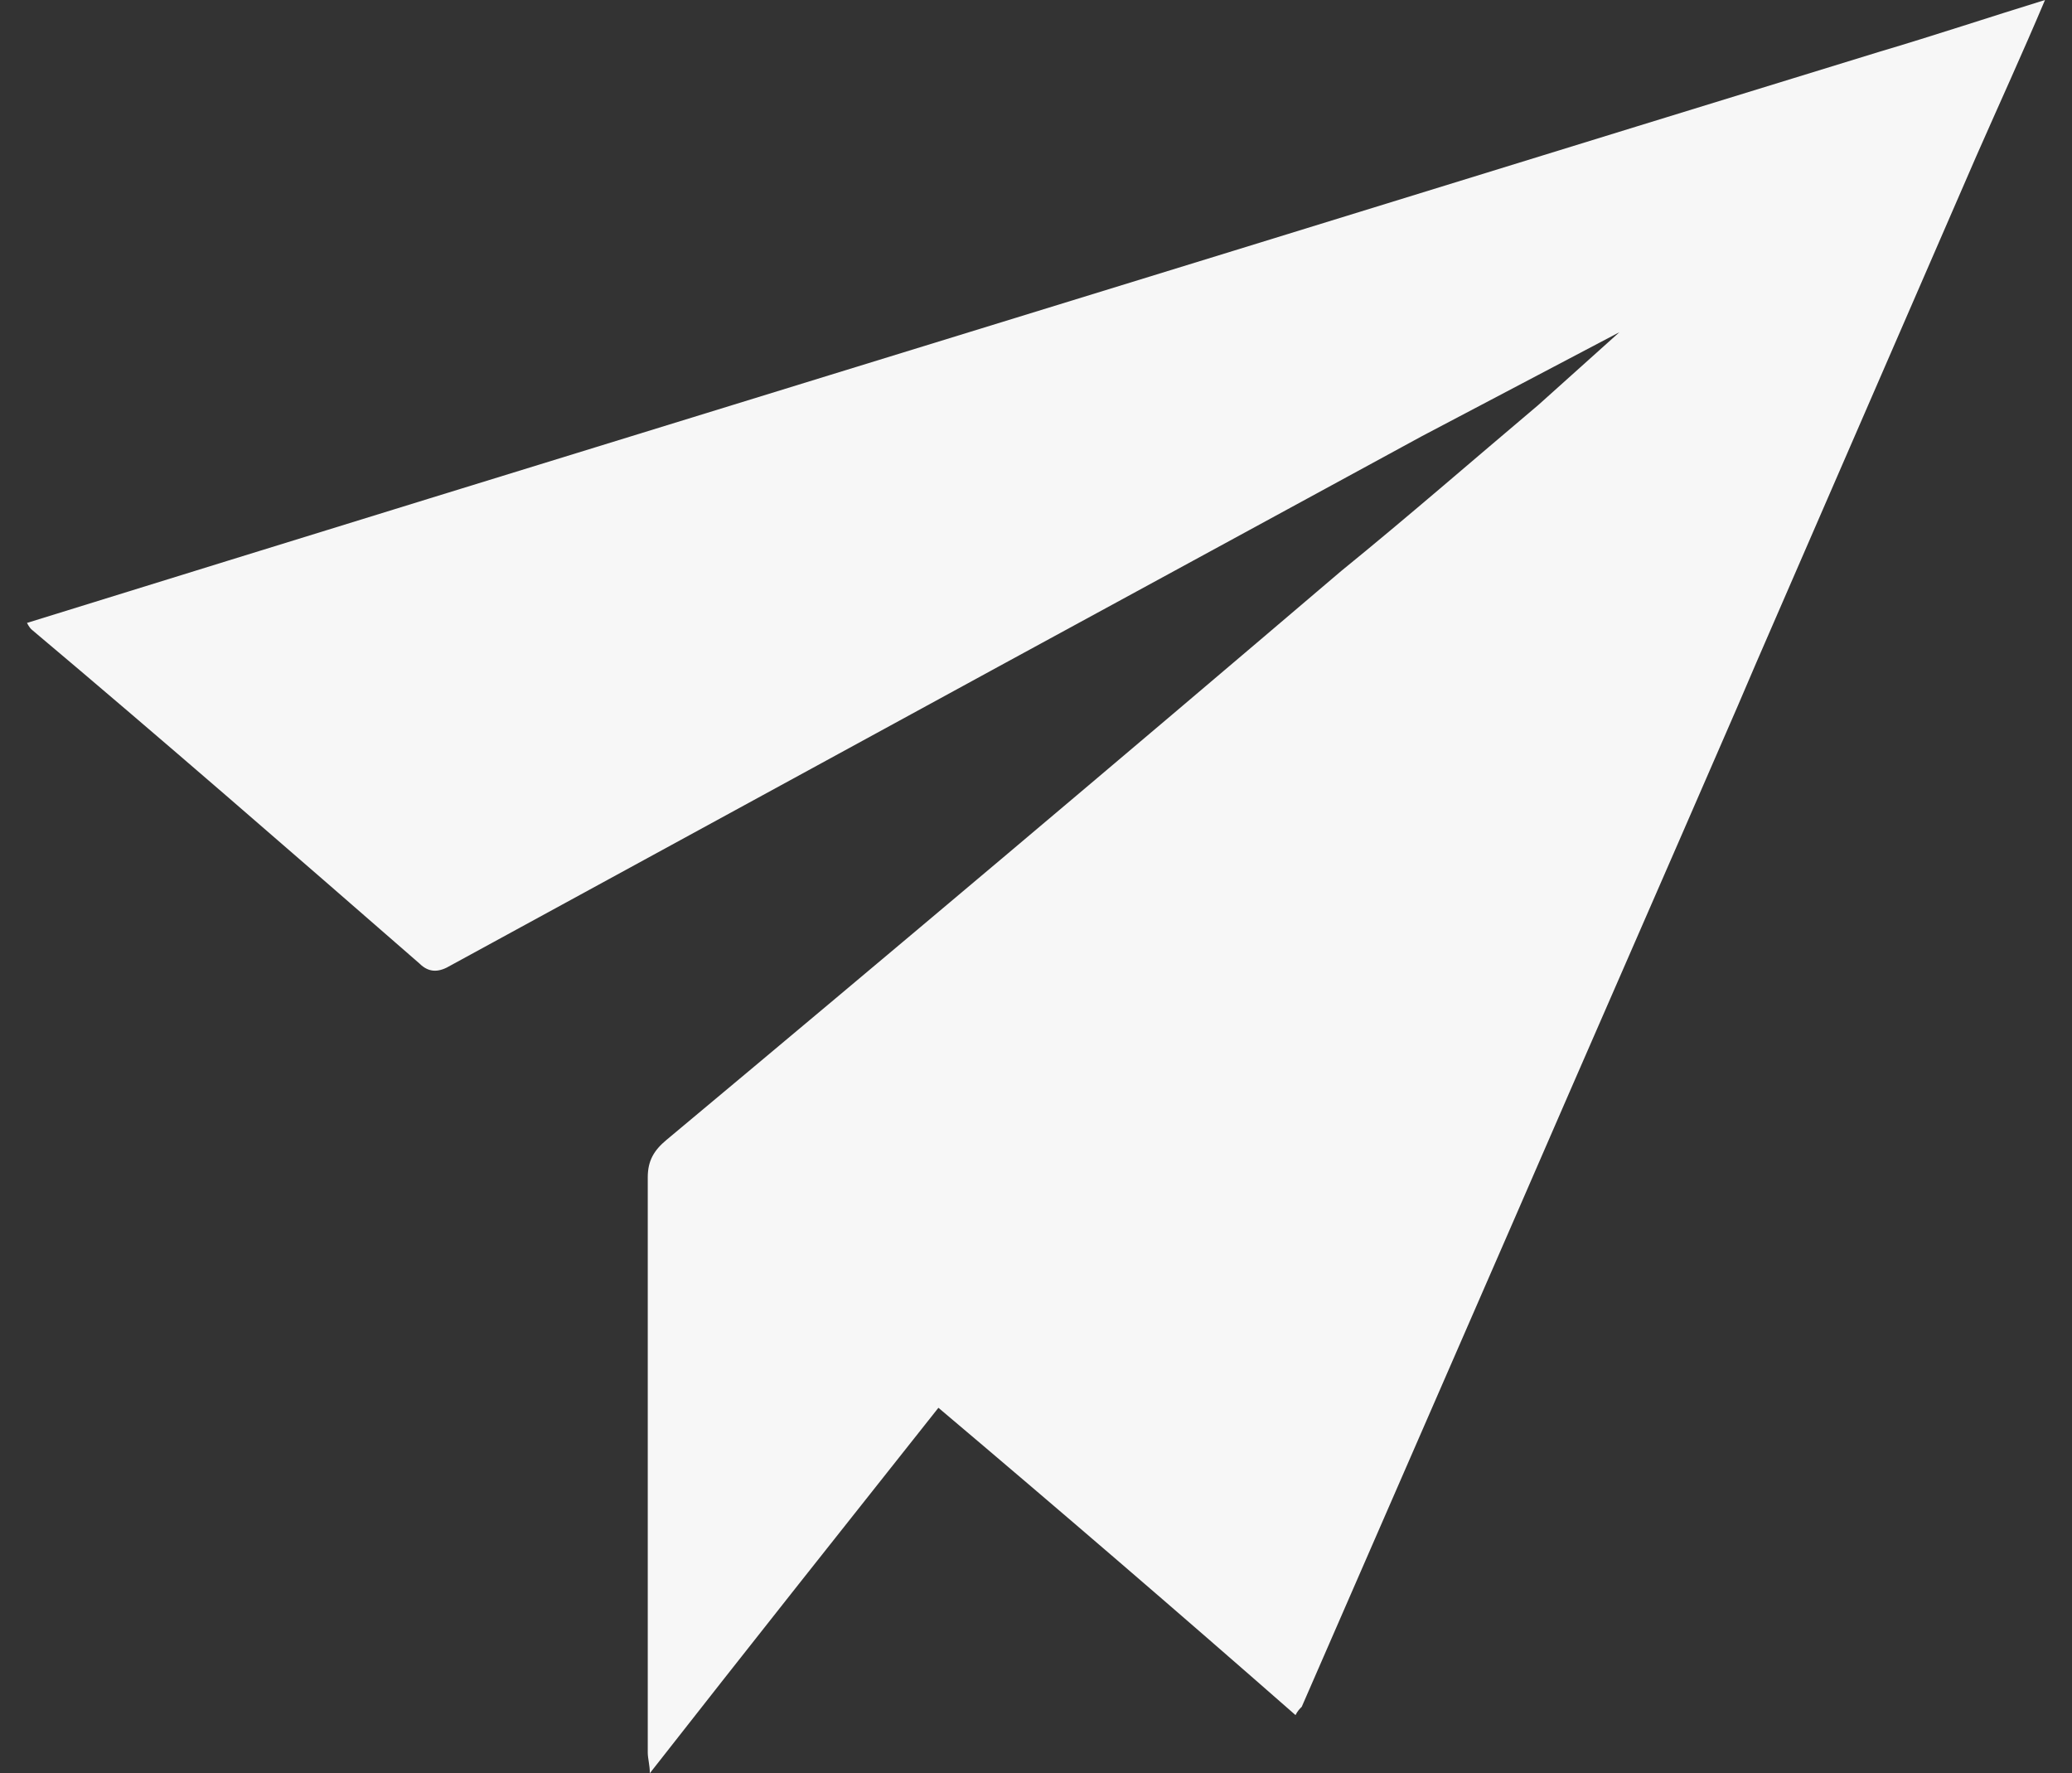
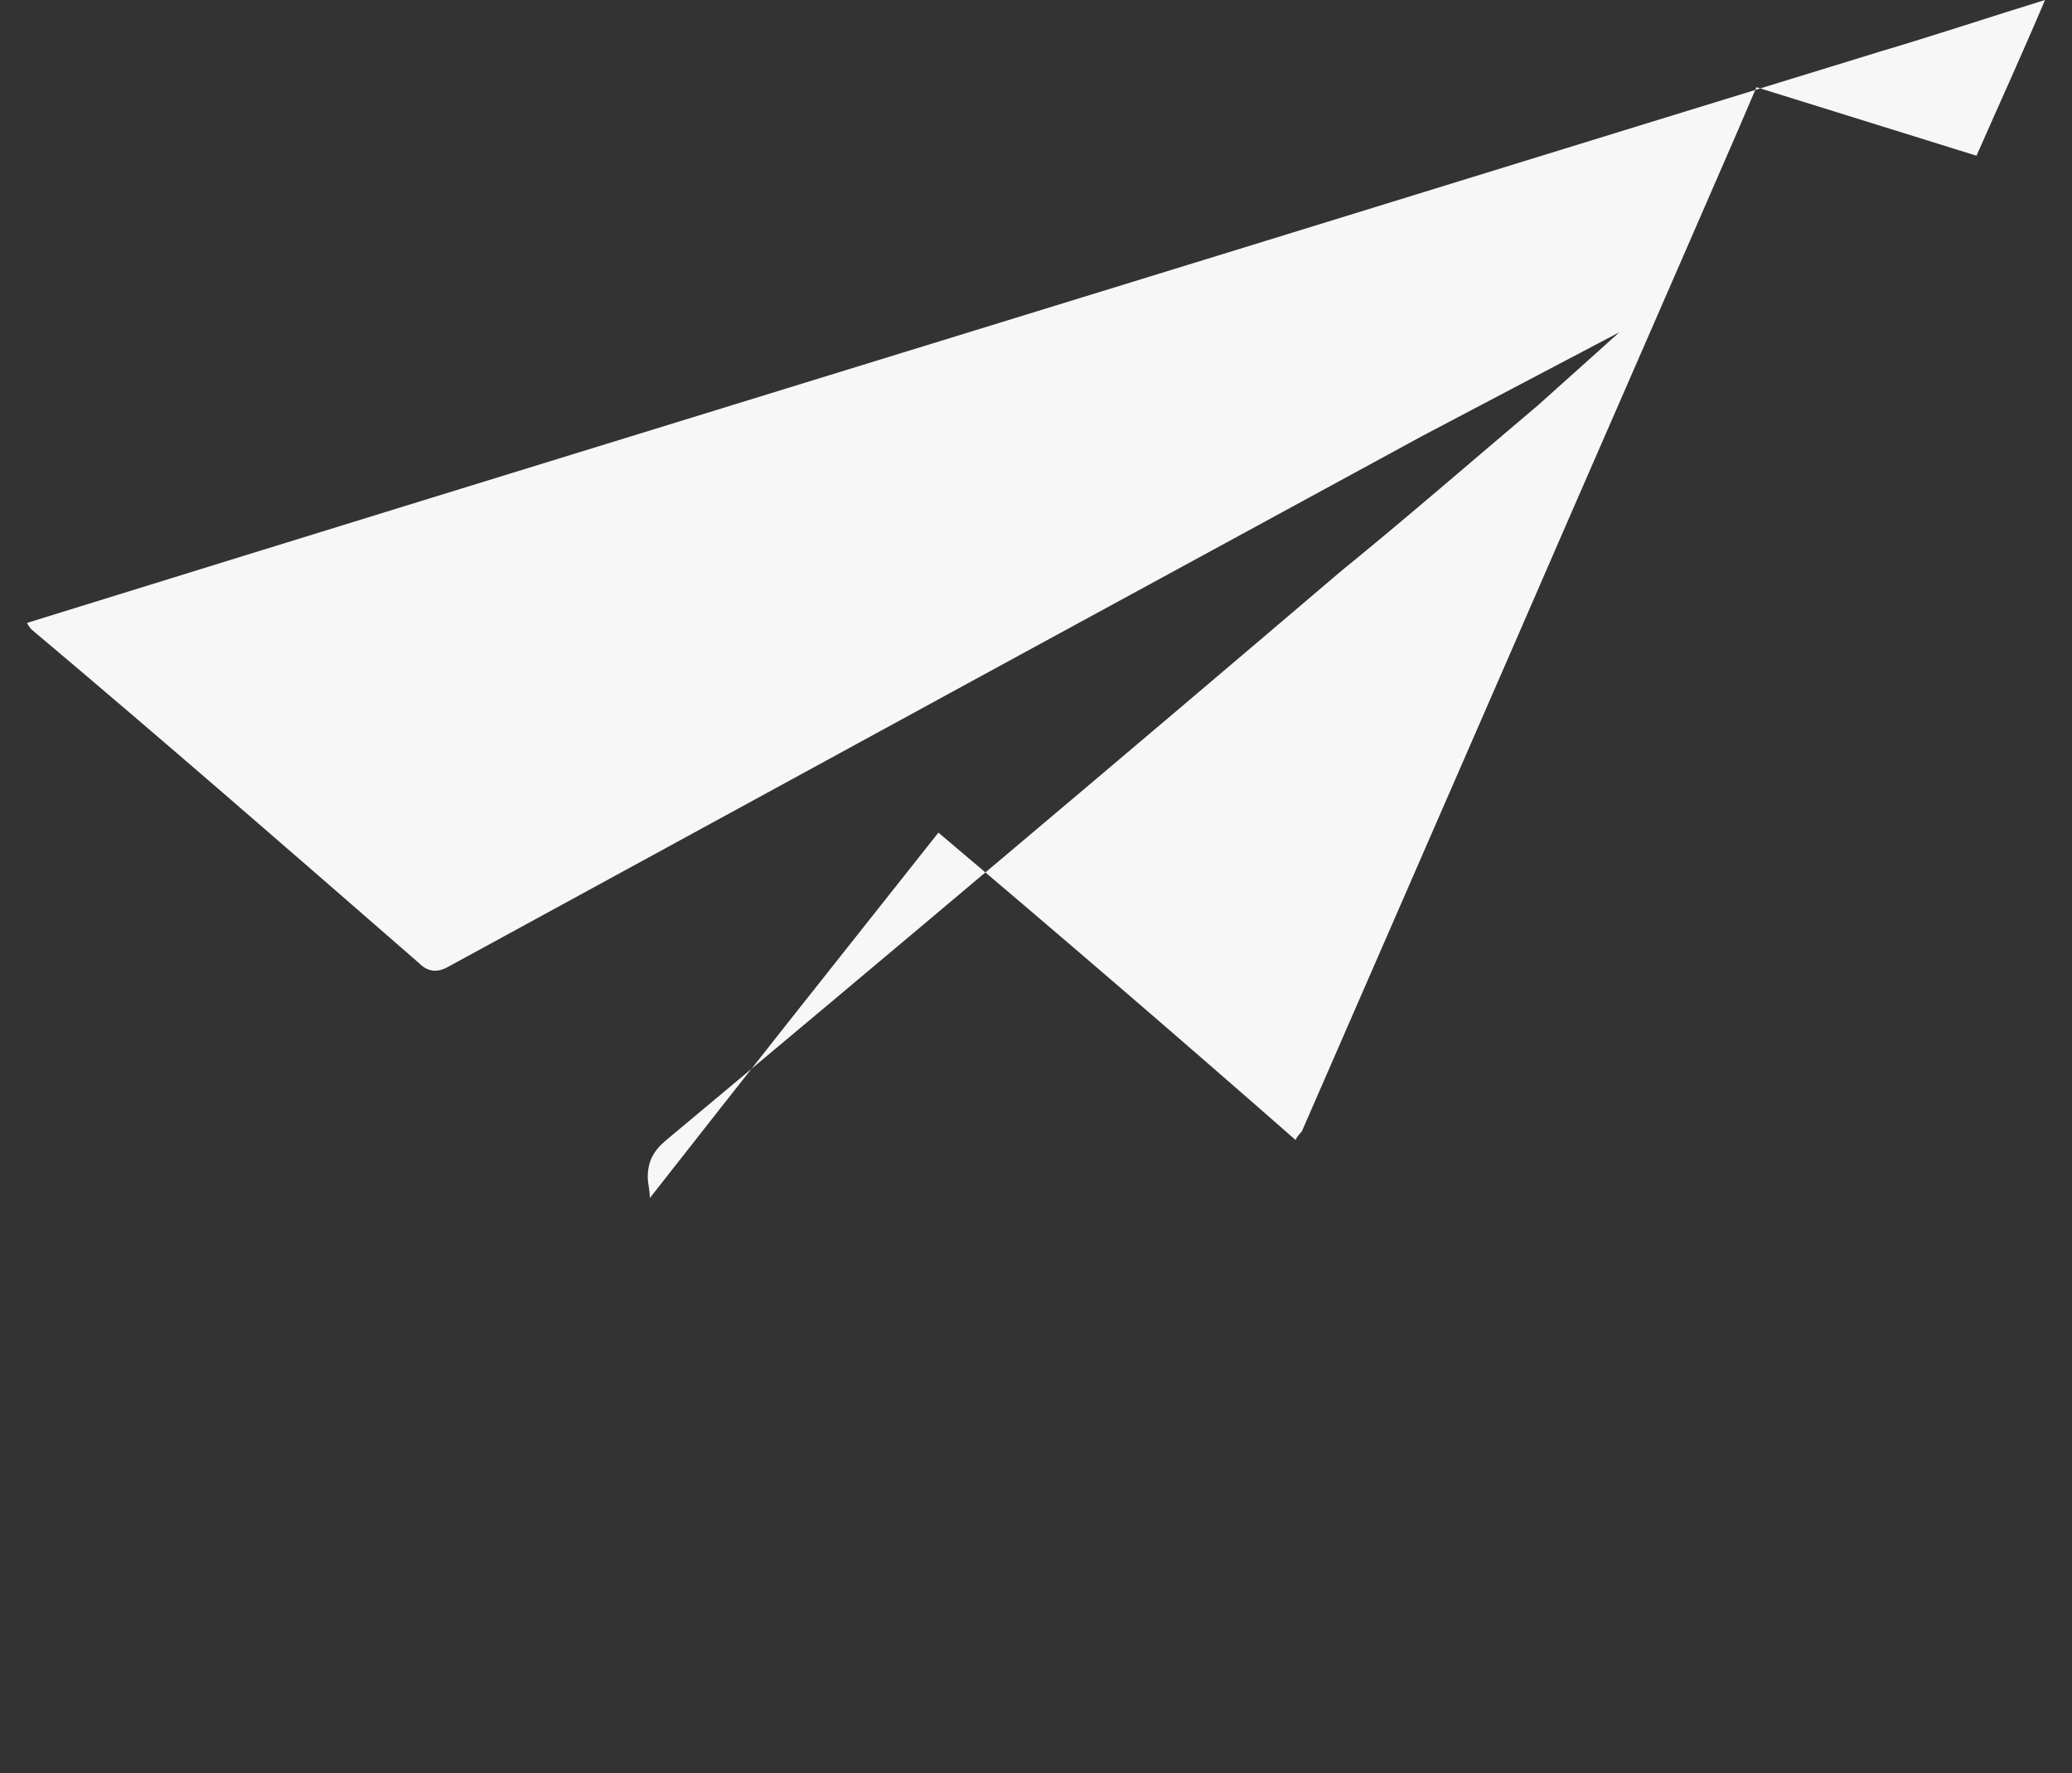
<svg xmlns="http://www.w3.org/2000/svg" version="1.1" id="Layer_1" x="0px" y="0px" viewBox="0 0 99.8 85.4" style="enable-background:new 0 0 99.8 85.4;" xml:space="preserve">
  <rect x="0" y="0" width="99.8" height="85.4" fill="#333333" stroke="none" />
  <style type="text/css">
	.st0{fill:#F7F7F7;}
</style>
-   <path class="st0" d="M90.5,2.5L78.8,6.1C52.9,14.1,27.1,22,1.3,30c0.1,0.2,0.2,0.3,0.2,0.3C7.8,35.6,14,41,20.2,46.4  c0.5,0.5,1,0.4,1.5,0.1c8.8-4.8,17.6-9.6,26.4-14.4c6.8-3.7,13.6-7.4,20.4-11.1l0,0l9.5-5l-3.9,3.5l0,0c-3.2,2.7-6.3,5.4-9.5,8  C53.8,36.7,43,45.8,32.1,54.9c-0.6,0.5-0.9,1-0.9,1.8c0,9.2,0,18.5,0,27.7c0,0.3,0.1,0.6,0.1,1c4.7-6,9.3-11.8,13.9-17.6  c5.8,4.9,11.5,9.8,17.2,14.8c0.1-0.2,0.2-0.3,0.3-0.4c3.4-7.8,6.8-15.6,10.2-23.4c3.6-8.3,7.2-16.5,10.8-24.8  c0.3-0.7,0.6-1.4,0.9-2.1l0,0L95.2,7.5C96.3,5,97.4,2.6,98.5,0C95.9,0.8,93.2,1.7,90.5,2.5z" />
+   <path class="st0" d="M90.5,2.5L78.8,6.1C52.9,14.1,27.1,22,1.3,30c0.1,0.2,0.2,0.3,0.2,0.3C7.8,35.6,14,41,20.2,46.4  c0.5,0.5,1,0.4,1.5,0.1c8.8-4.8,17.6-9.6,26.4-14.4c6.8-3.7,13.6-7.4,20.4-11.1l0,0l9.5-5l-3.9,3.5l0,0c-3.2,2.7-6.3,5.4-9.5,8  C53.8,36.7,43,45.8,32.1,54.9c-0.6,0.5-0.9,1-0.9,1.8c0,0.3,0.1,0.6,0.1,1c4.7-6,9.3-11.8,13.9-17.6  c5.8,4.9,11.5,9.8,17.2,14.8c0.1-0.2,0.2-0.3,0.3-0.4c3.4-7.8,6.8-15.6,10.2-23.4c3.6-8.3,7.2-16.5,10.8-24.8  c0.3-0.7,0.6-1.4,0.9-2.1l0,0L95.2,7.5C96.3,5,97.4,2.6,98.5,0C95.9,0.8,93.2,1.7,90.5,2.5z" />
</svg>